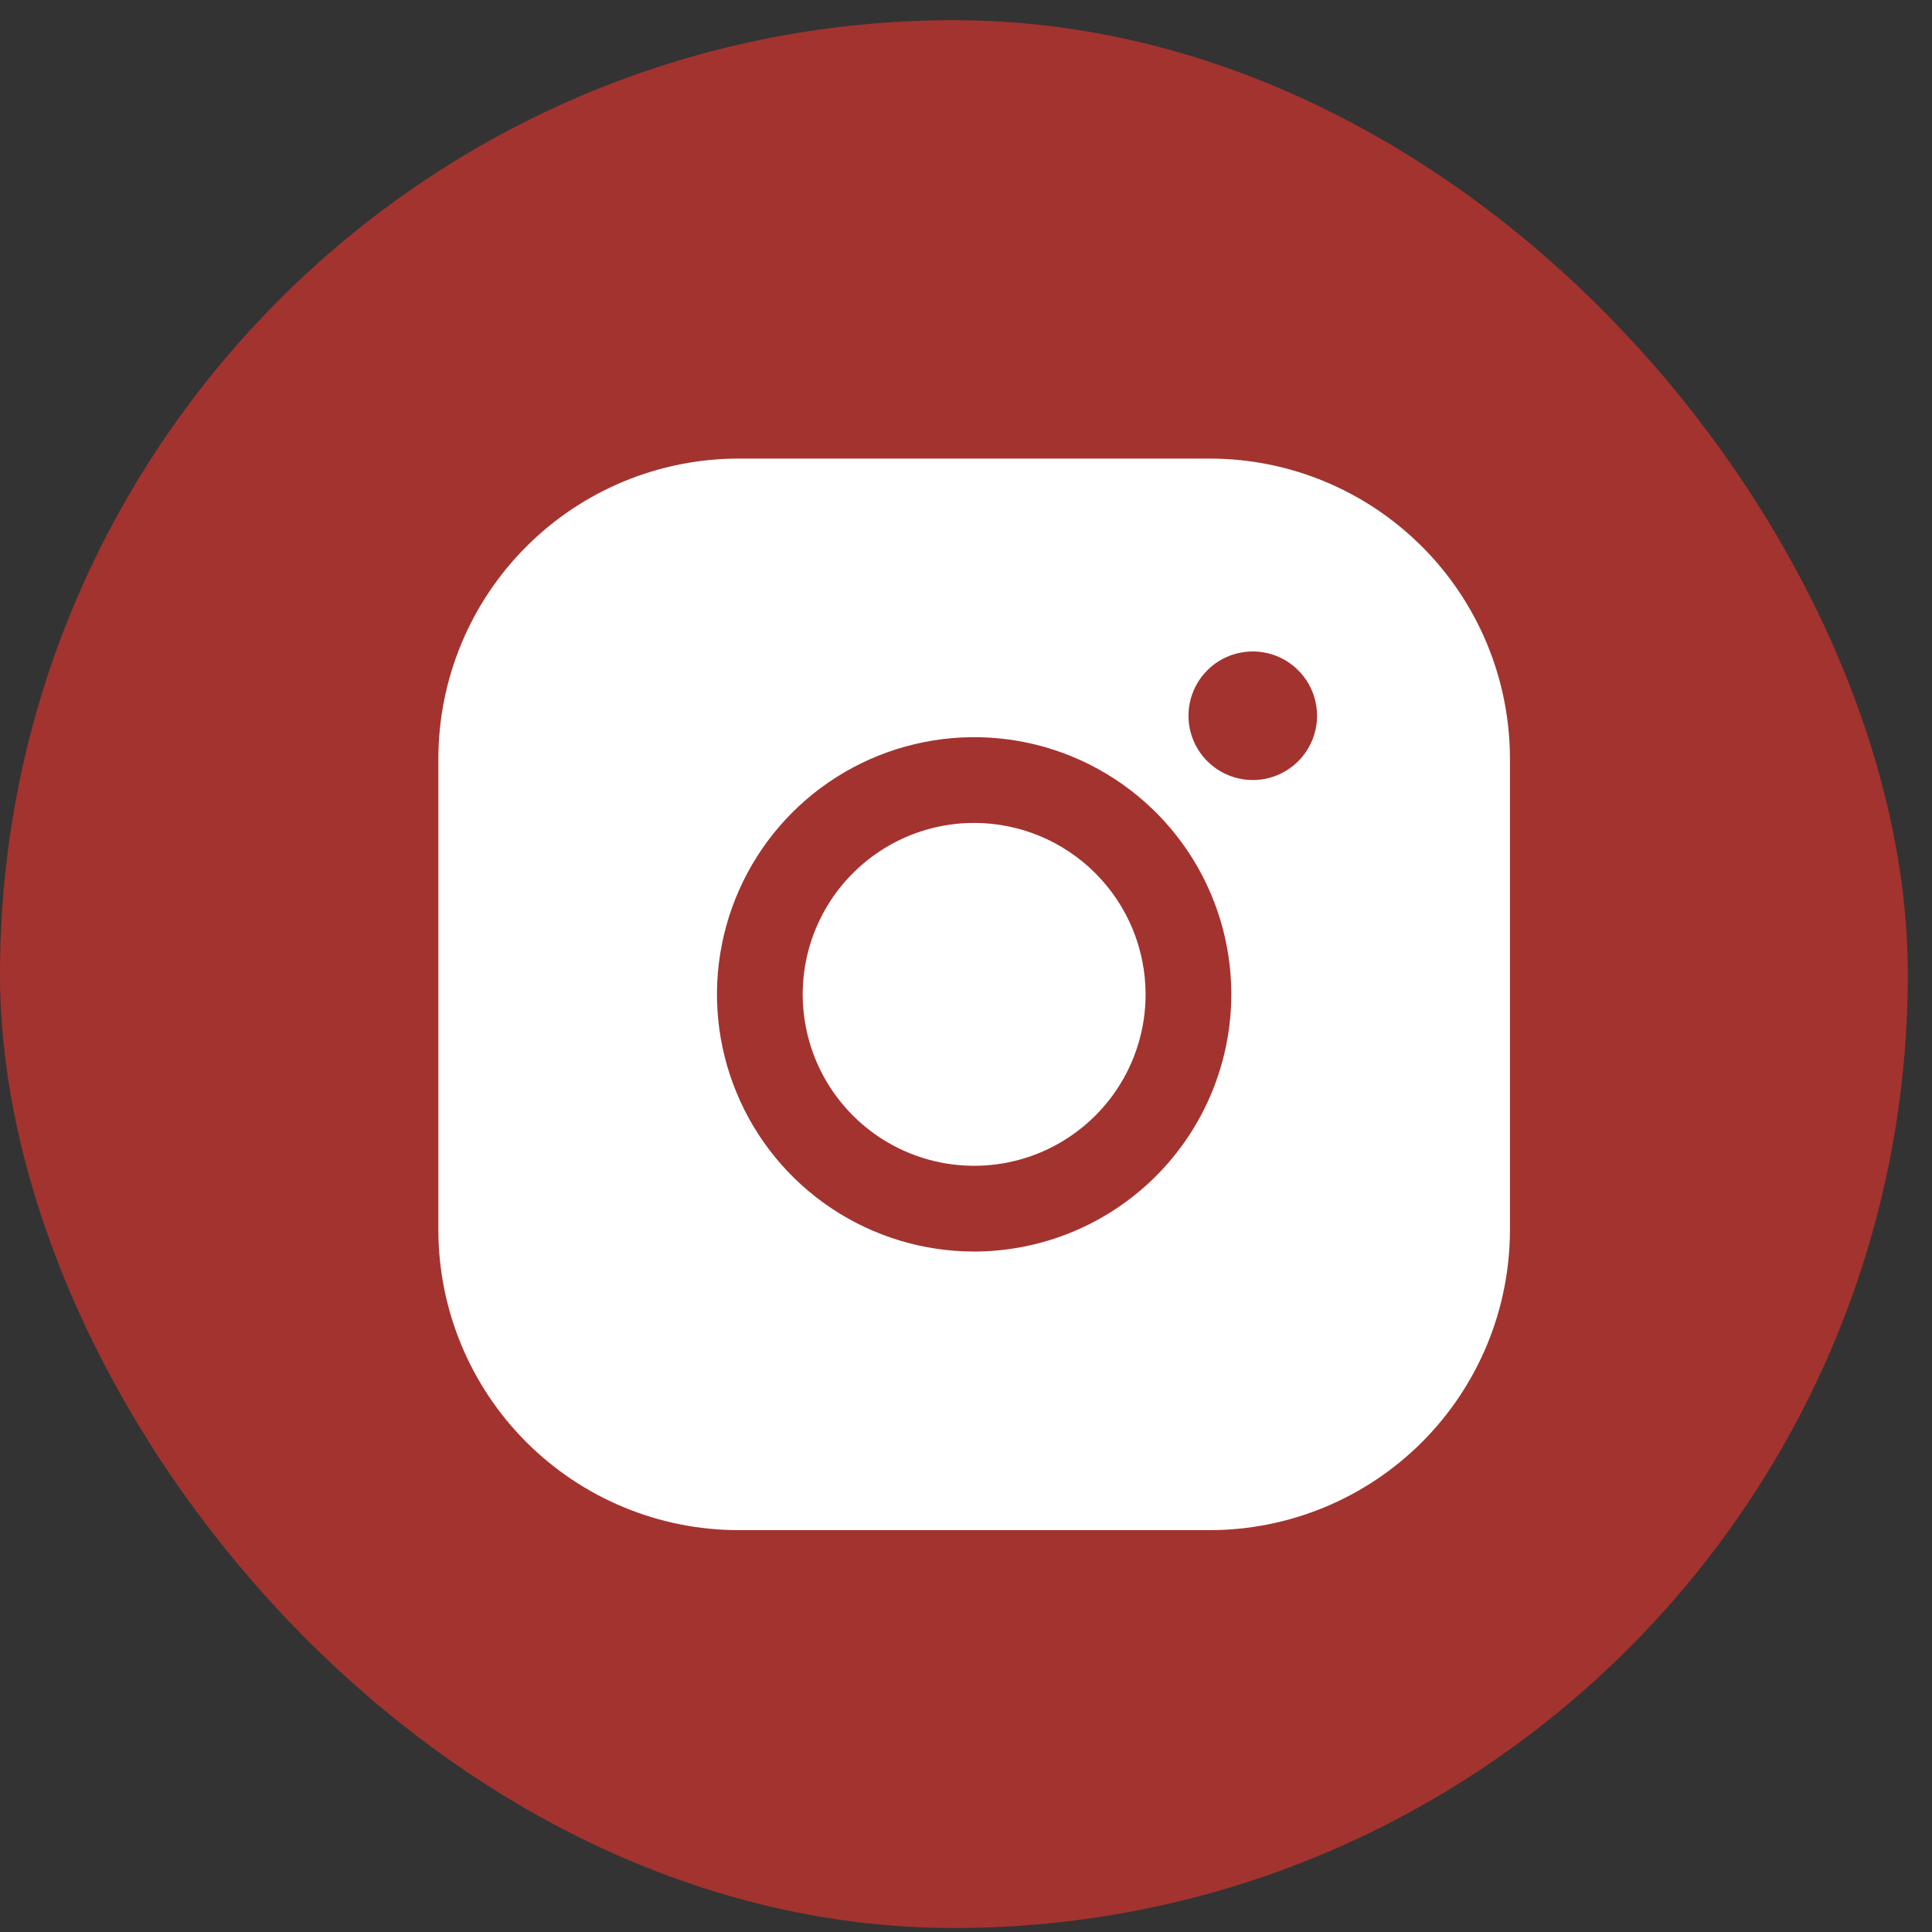
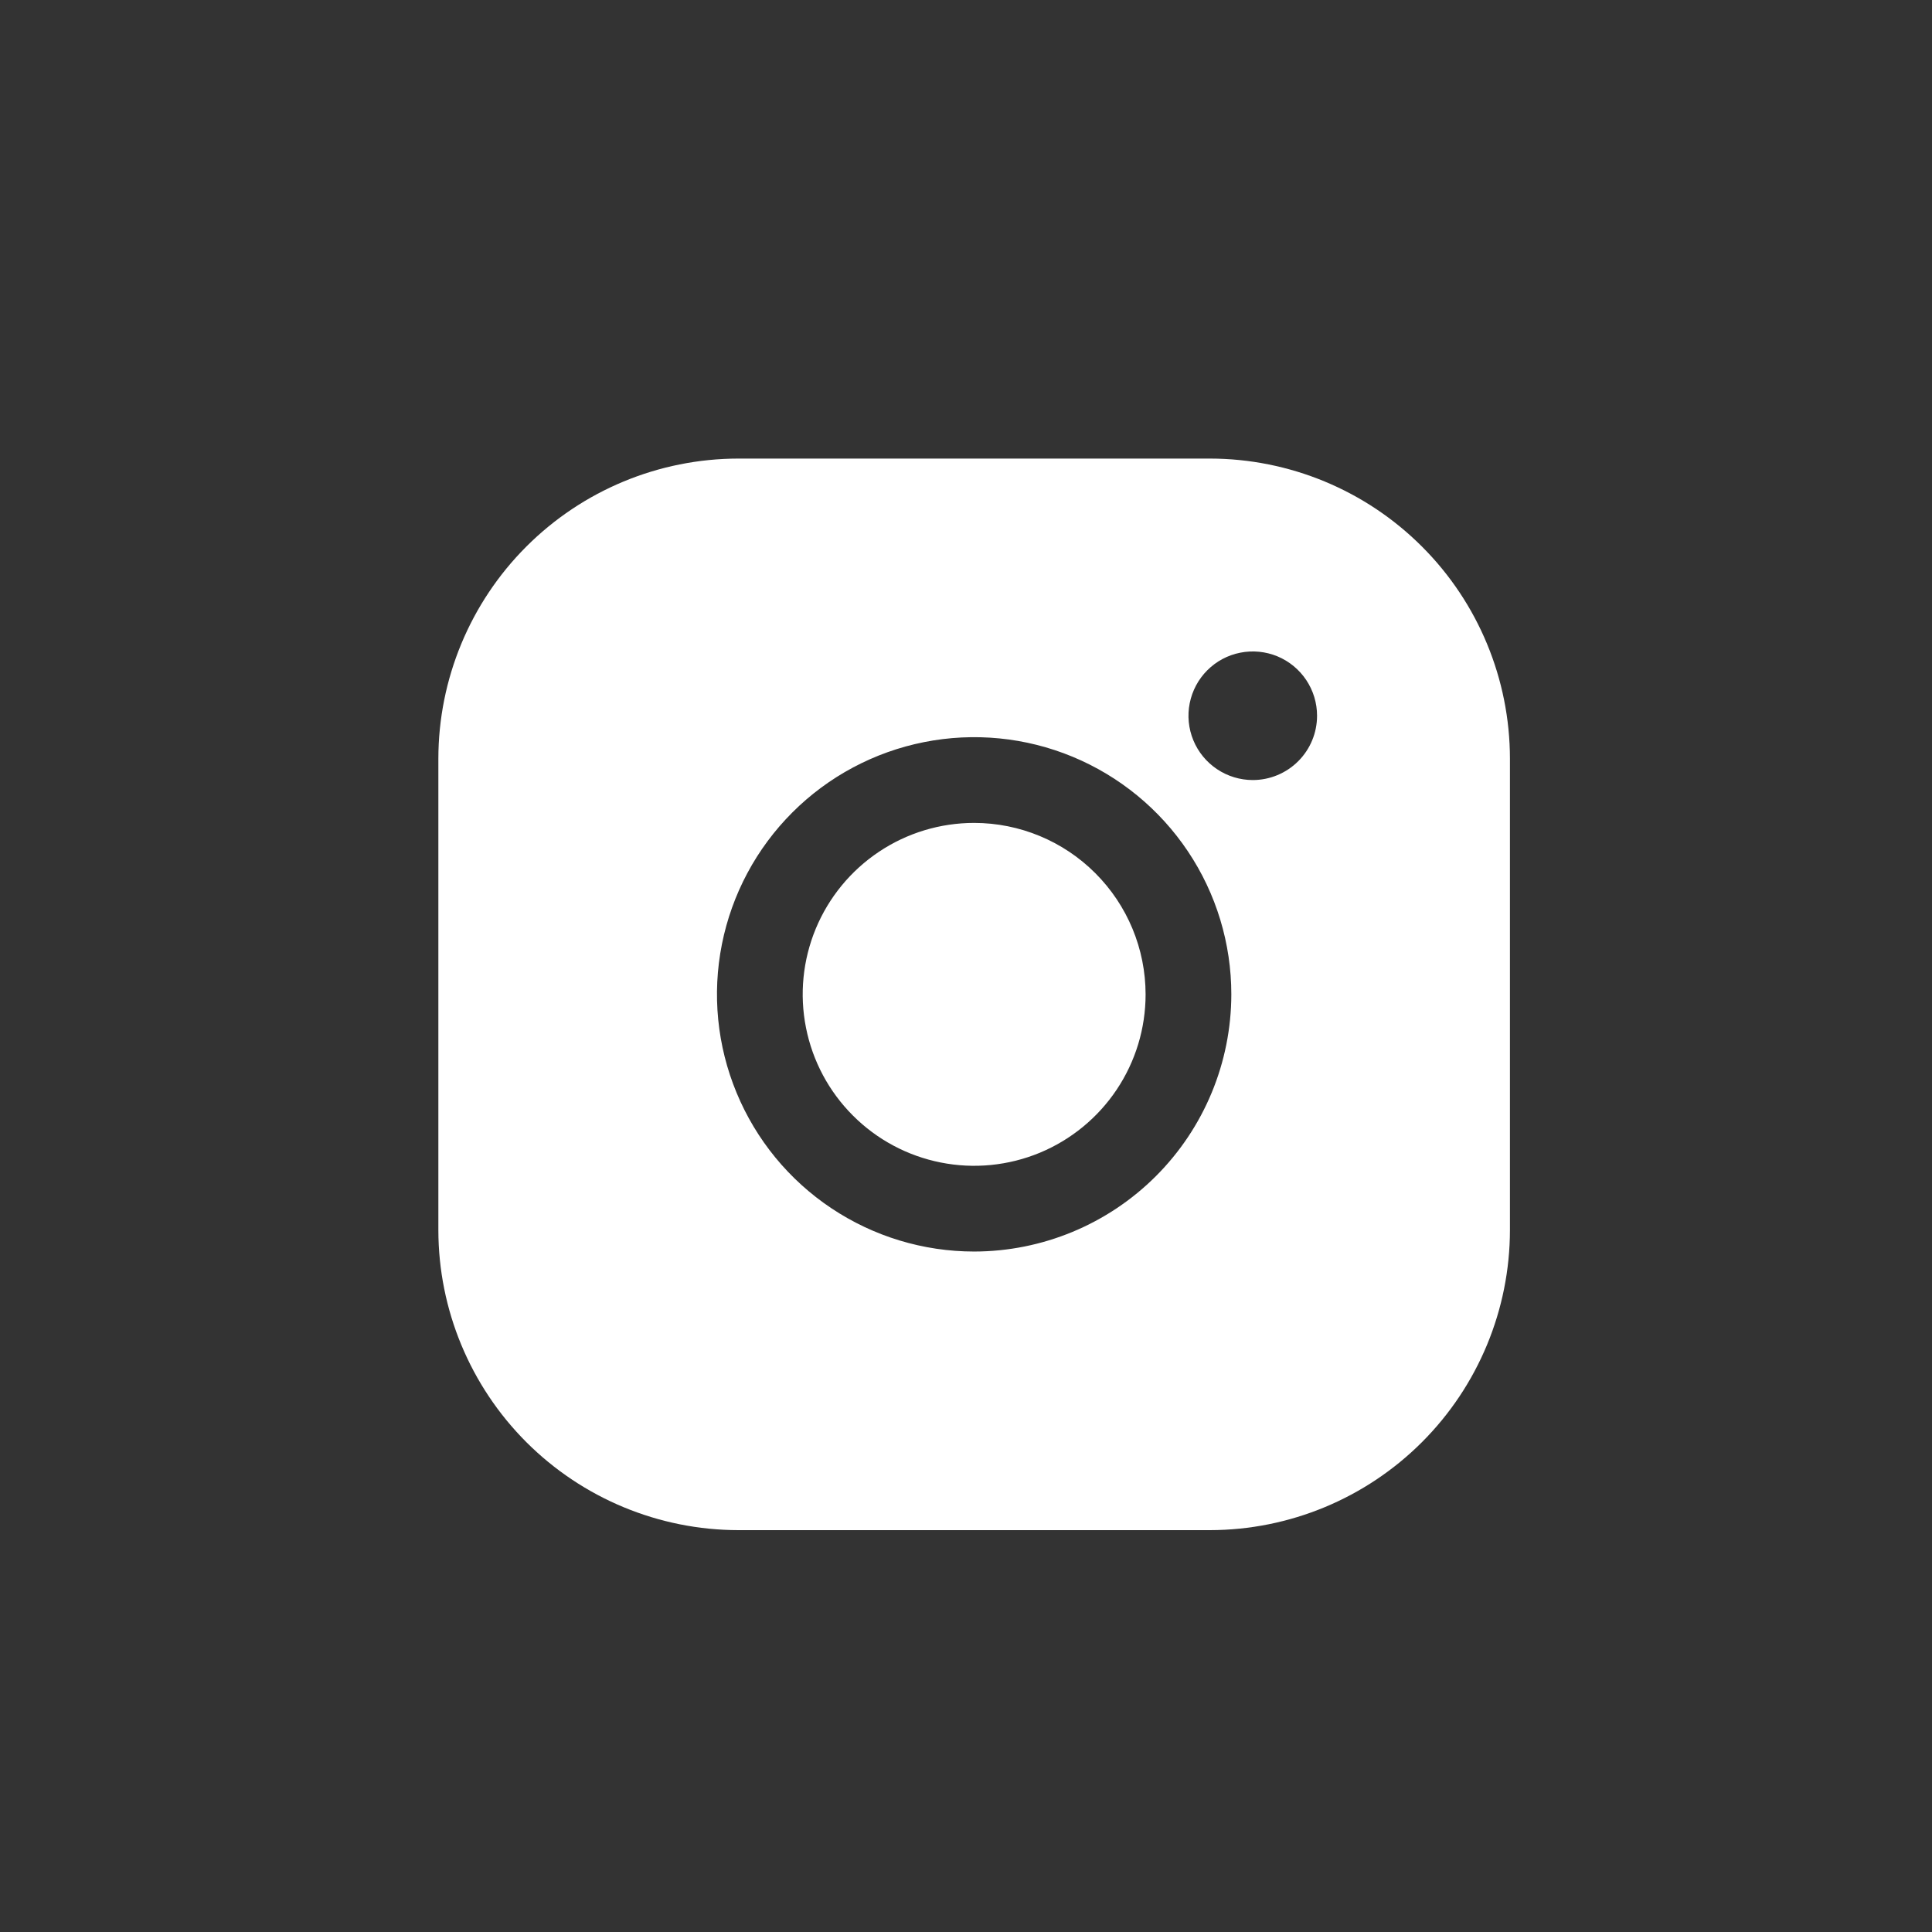
<svg xmlns="http://www.w3.org/2000/svg" width="48" height="48" viewBox="0 0 48 48" fill="none">
  <rect x="0" y="0" width="48" height="48" fill="#333333" stroke="none" />
-   <rect y="0.502" width="47.399" height="47.399" rx="23.7" fill="#A3332F" />
-   <path d="M28.462 24.704C28.462 25.547 28.213 26.37 27.744 27.071C27.276 27.771 26.611 28.317 25.833 28.64C25.055 28.962 24.198 29.047 23.372 28.882C22.545 28.718 21.786 28.312 21.191 27.716C20.595 27.121 20.189 26.362 20.025 25.535C19.86 24.709 19.945 23.852 20.267 23.074C20.59 22.296 21.136 21.631 21.836 21.163C22.537 20.694 23.36 20.445 24.203 20.445C25.332 20.446 26.415 20.895 27.213 21.694C28.012 22.492 28.461 23.575 28.462 24.704ZM37.514 18.847V30.561C37.512 32.538 36.726 34.432 35.328 35.83C33.931 37.227 32.036 38.014 30.06 38.016H18.346C16.369 38.014 14.475 37.227 13.077 35.83C11.68 34.432 10.893 32.538 10.891 30.561V18.847C10.893 16.871 11.68 14.976 13.077 13.579C14.475 12.181 16.369 11.395 18.346 11.393H30.06C32.036 11.395 33.931 12.181 35.328 13.579C36.726 14.976 37.512 16.871 37.514 18.847V18.847ZM30.592 24.704C30.592 23.441 30.218 22.205 29.515 21.154C28.813 20.104 27.815 19.285 26.648 18.801C25.48 18.317 24.196 18.191 22.956 18.438C21.717 18.684 20.578 19.293 19.685 20.186C18.791 21.08 18.183 22.218 17.936 23.458C17.689 24.697 17.816 25.982 18.3 27.149C18.783 28.317 19.602 29.315 20.653 30.017C21.704 30.719 22.939 31.094 24.203 31.094C25.897 31.092 27.521 30.418 28.719 29.22C29.917 28.022 30.59 26.398 30.592 24.704V24.704ZM32.722 17.782C32.722 17.466 32.628 17.157 32.453 16.895C32.277 16.632 32.028 16.427 31.736 16.306C31.444 16.186 31.123 16.154 30.813 16.216C30.503 16.277 30.219 16.429 29.995 16.653C29.772 16.876 29.62 17.161 29.558 17.471C29.496 17.78 29.528 18.102 29.649 18.394C29.77 18.686 29.975 18.935 30.237 19.11C30.5 19.286 30.809 19.38 31.125 19.38C31.548 19.38 31.955 19.211 32.254 18.912C32.554 18.612 32.722 18.206 32.722 17.782Z" fill="white" />
+   <path d="M28.462 24.704C28.462 25.547 28.213 26.37 27.744 27.071C27.276 27.771 26.611 28.317 25.833 28.64C25.055 28.962 24.198 29.047 23.372 28.882C22.545 28.718 21.786 28.312 21.191 27.716C20.595 27.121 20.189 26.362 20.025 25.535C19.86 24.709 19.945 23.852 20.267 23.074C20.59 22.296 21.136 21.631 21.836 21.163C22.537 20.694 23.36 20.445 24.203 20.445C25.332 20.446 26.415 20.895 27.213 21.694C28.012 22.492 28.461 23.575 28.462 24.704ZM37.514 18.847V30.561C37.512 32.538 36.726 34.432 35.328 35.83C33.931 37.227 32.036 38.014 30.06 38.016H18.346C16.369 38.014 14.475 37.227 13.077 35.83C11.68 34.432 10.893 32.538 10.891 30.561V18.847C10.893 16.871 11.68 14.976 13.077 13.579C14.475 12.181 16.369 11.395 18.346 11.393H30.06C32.036 11.395 33.931 12.181 35.328 13.579C36.726 14.976 37.512 16.871 37.514 18.847V18.847M30.592 24.704C30.592 23.441 30.218 22.205 29.515 21.154C28.813 20.104 27.815 19.285 26.648 18.801C25.48 18.317 24.196 18.191 22.956 18.438C21.717 18.684 20.578 19.293 19.685 20.186C18.791 21.08 18.183 22.218 17.936 23.458C17.689 24.697 17.816 25.982 18.3 27.149C18.783 28.317 19.602 29.315 20.653 30.017C21.704 30.719 22.939 31.094 24.203 31.094C25.897 31.092 27.521 30.418 28.719 29.22C29.917 28.022 30.59 26.398 30.592 24.704V24.704ZM32.722 17.782C32.722 17.466 32.628 17.157 32.453 16.895C32.277 16.632 32.028 16.427 31.736 16.306C31.444 16.186 31.123 16.154 30.813 16.216C30.503 16.277 30.219 16.429 29.995 16.653C29.772 16.876 29.62 17.161 29.558 17.471C29.496 17.78 29.528 18.102 29.649 18.394C29.77 18.686 29.975 18.935 30.237 19.11C30.5 19.286 30.809 19.38 31.125 19.38C31.548 19.38 31.955 19.211 32.254 18.912C32.554 18.612 32.722 18.206 32.722 17.782Z" fill="white" />
</svg>